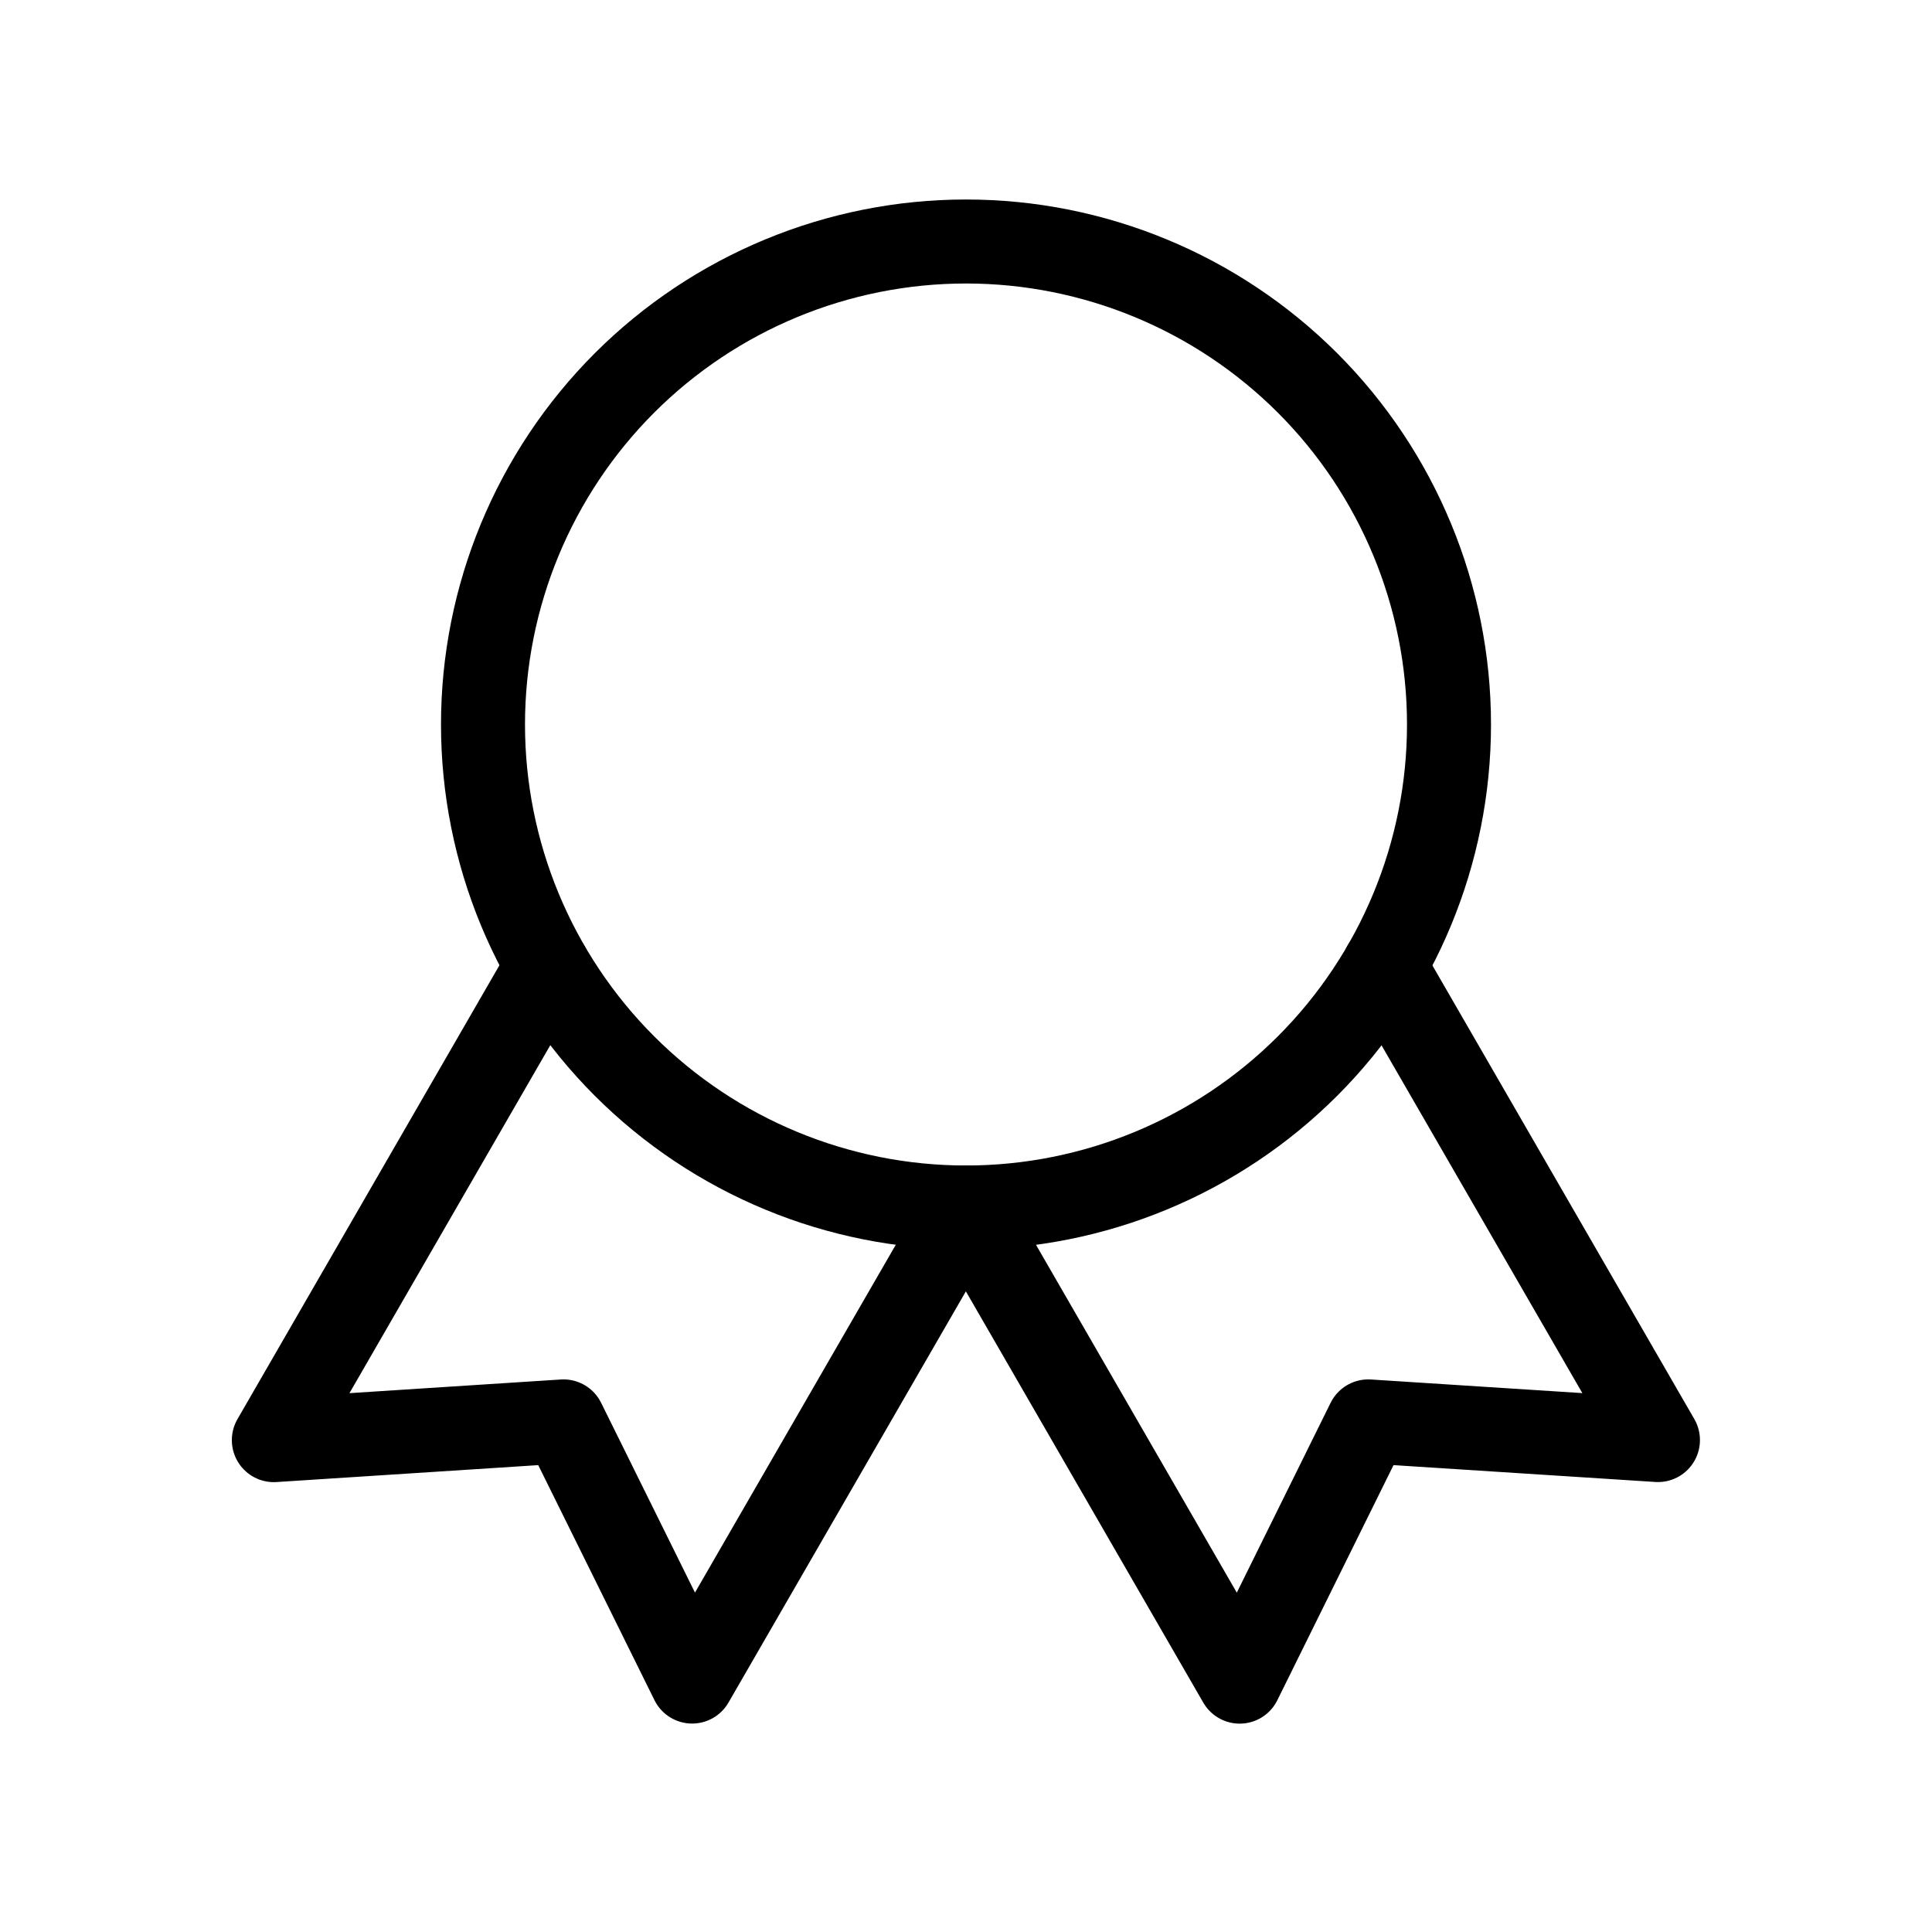
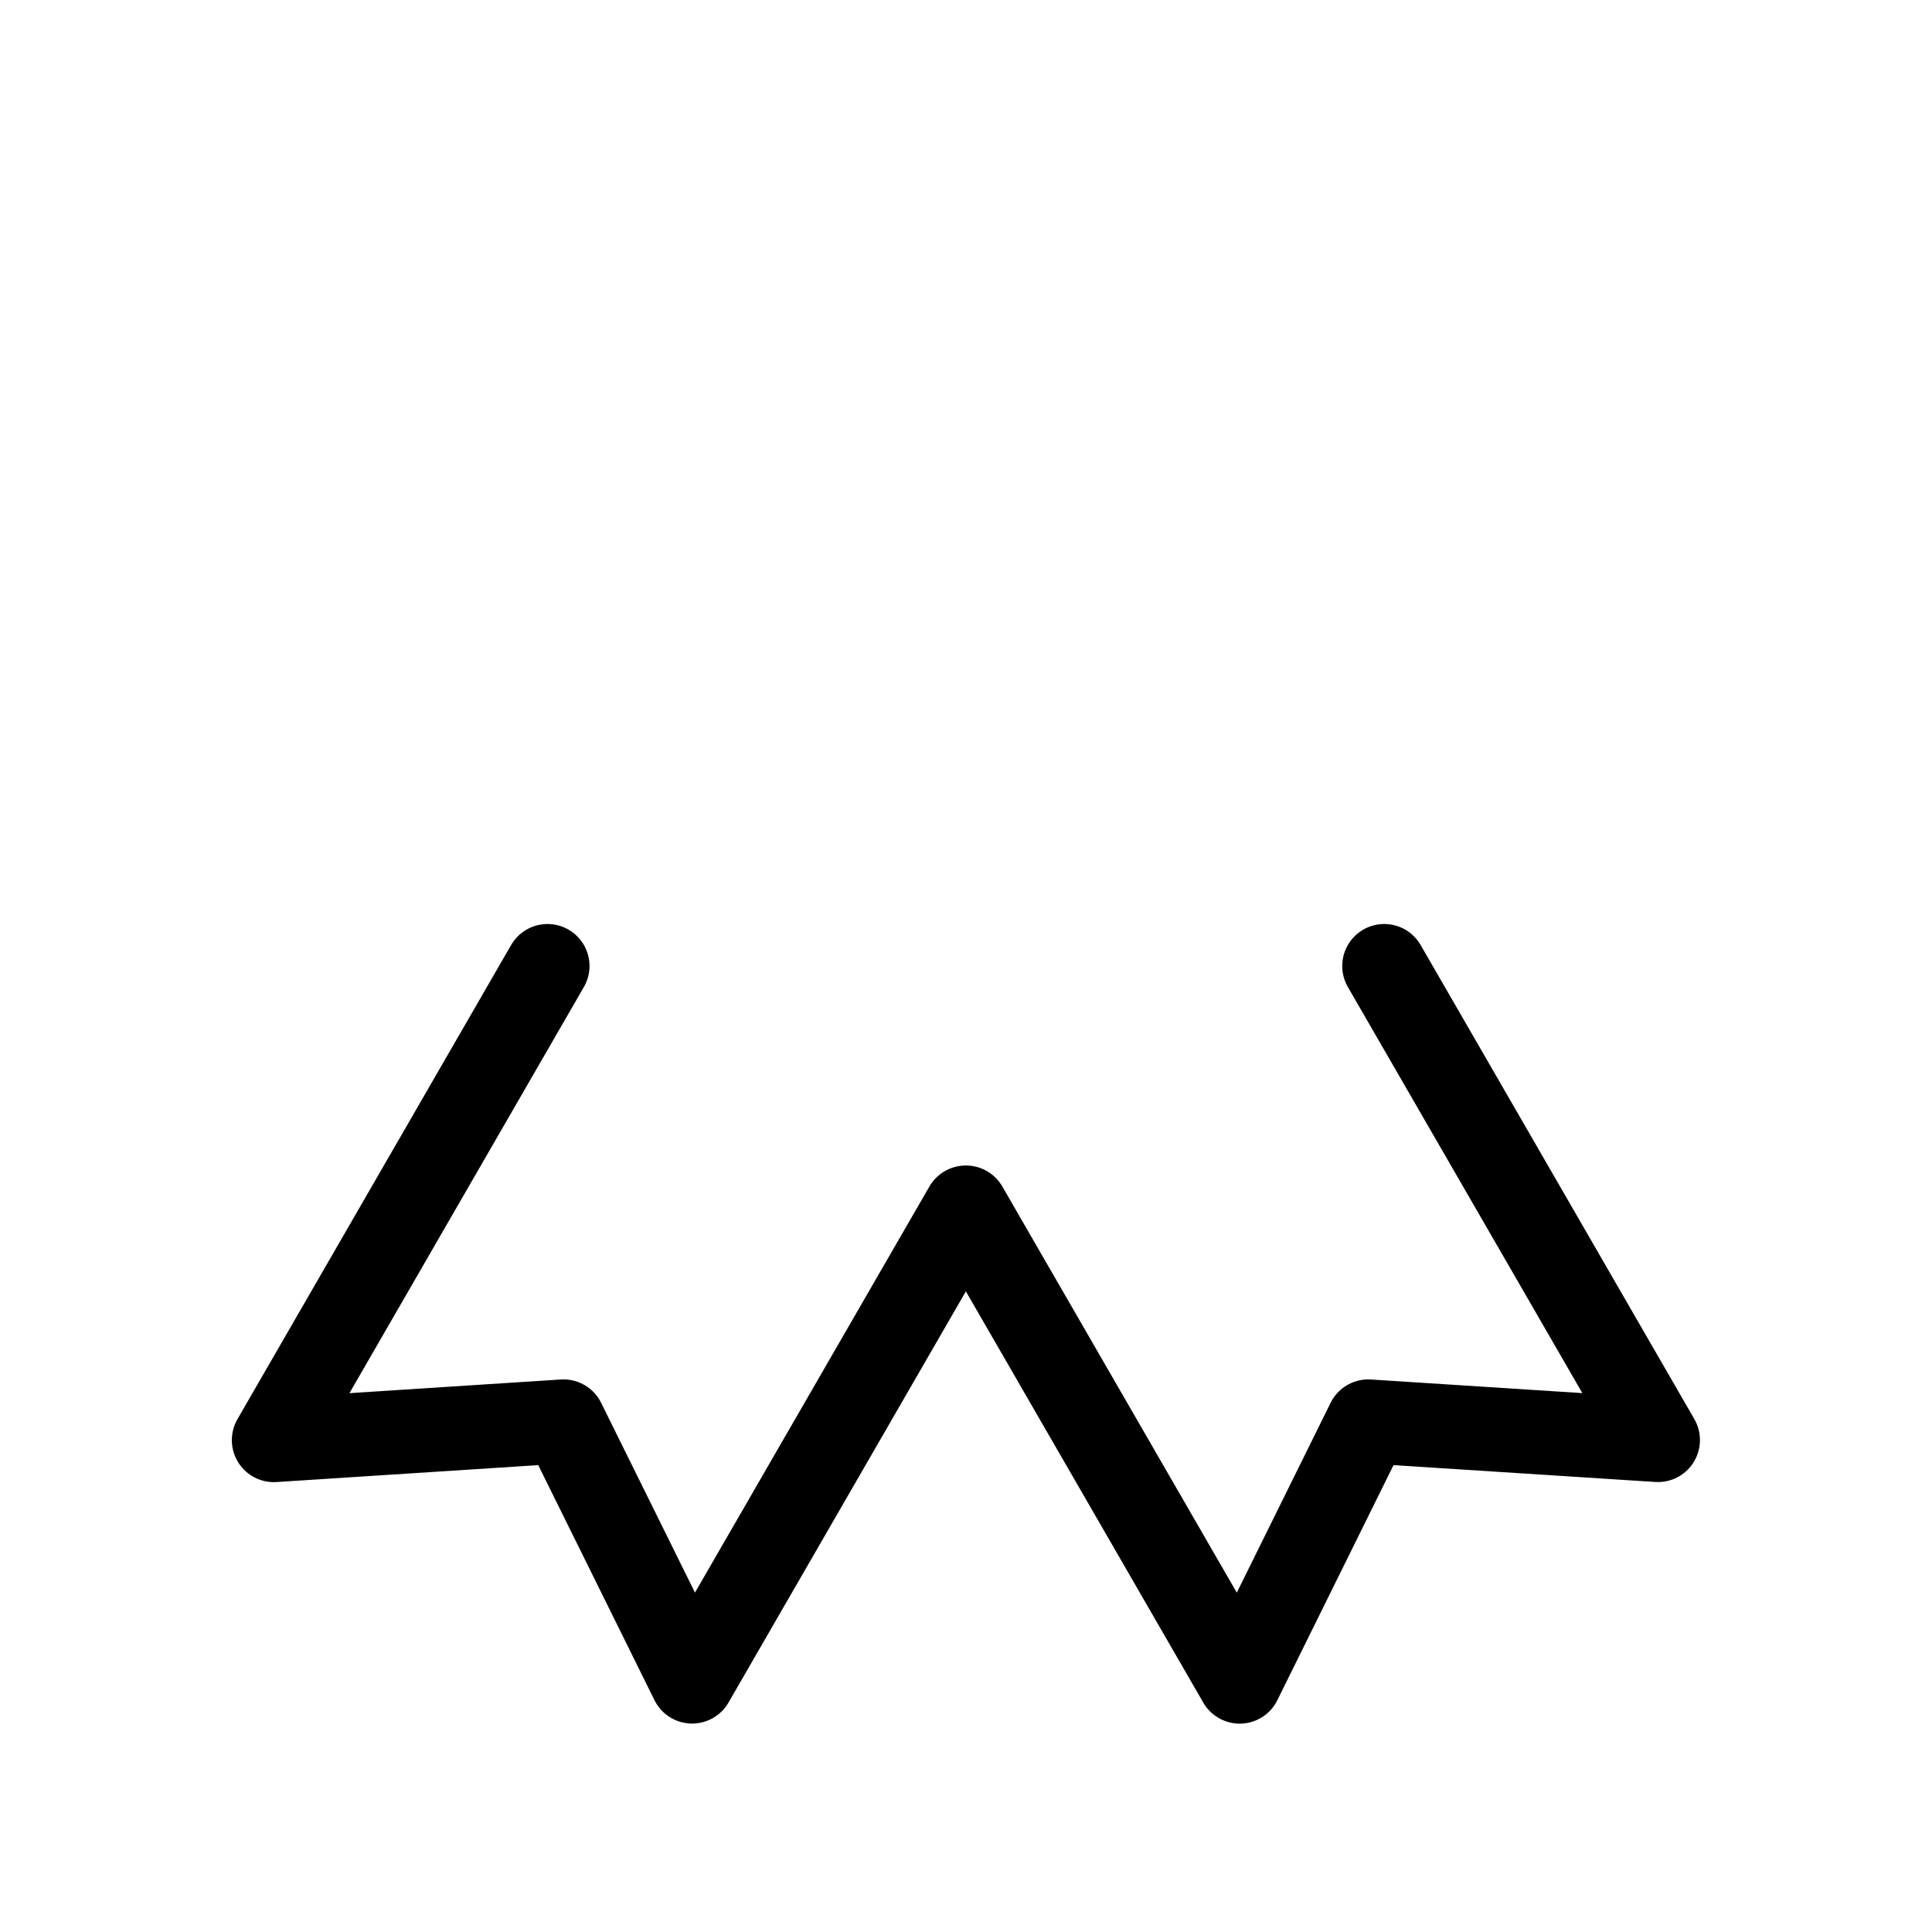
<svg xmlns="http://www.w3.org/2000/svg" width="46" height="46" viewBox="0 0 46 46" fill="none">
-   <path d="M11.5 17.25C11.5 20.3 12.712 23.225 14.868 25.382C17.025 27.538 19.95 28.75 23 28.75C26.05 28.75 28.975 27.538 31.132 25.382C33.288 23.225 34.5 20.3 34.5 17.25C34.5 14.2 33.288 11.275 31.132 9.118C28.975 6.962 26.05 5.75 23 5.75C19.95 5.75 17.025 6.962 14.868 9.118C12.712 11.275 11.5 14.2 11.5 17.25Z" stroke="black" stroke-width="2" stroke-linecap="round" stroke-linejoin="round" />
  <path d="M22.999 28.75L29.516 40.039L32.578 33.843L39.475 34.287L32.958 23M13.036 23L6.52 34.289L13.416 33.843L16.479 40.037L22.995 28.75" stroke="black" stroke-width="2" stroke-linecap="round" stroke-linejoin="round" />
</svg>